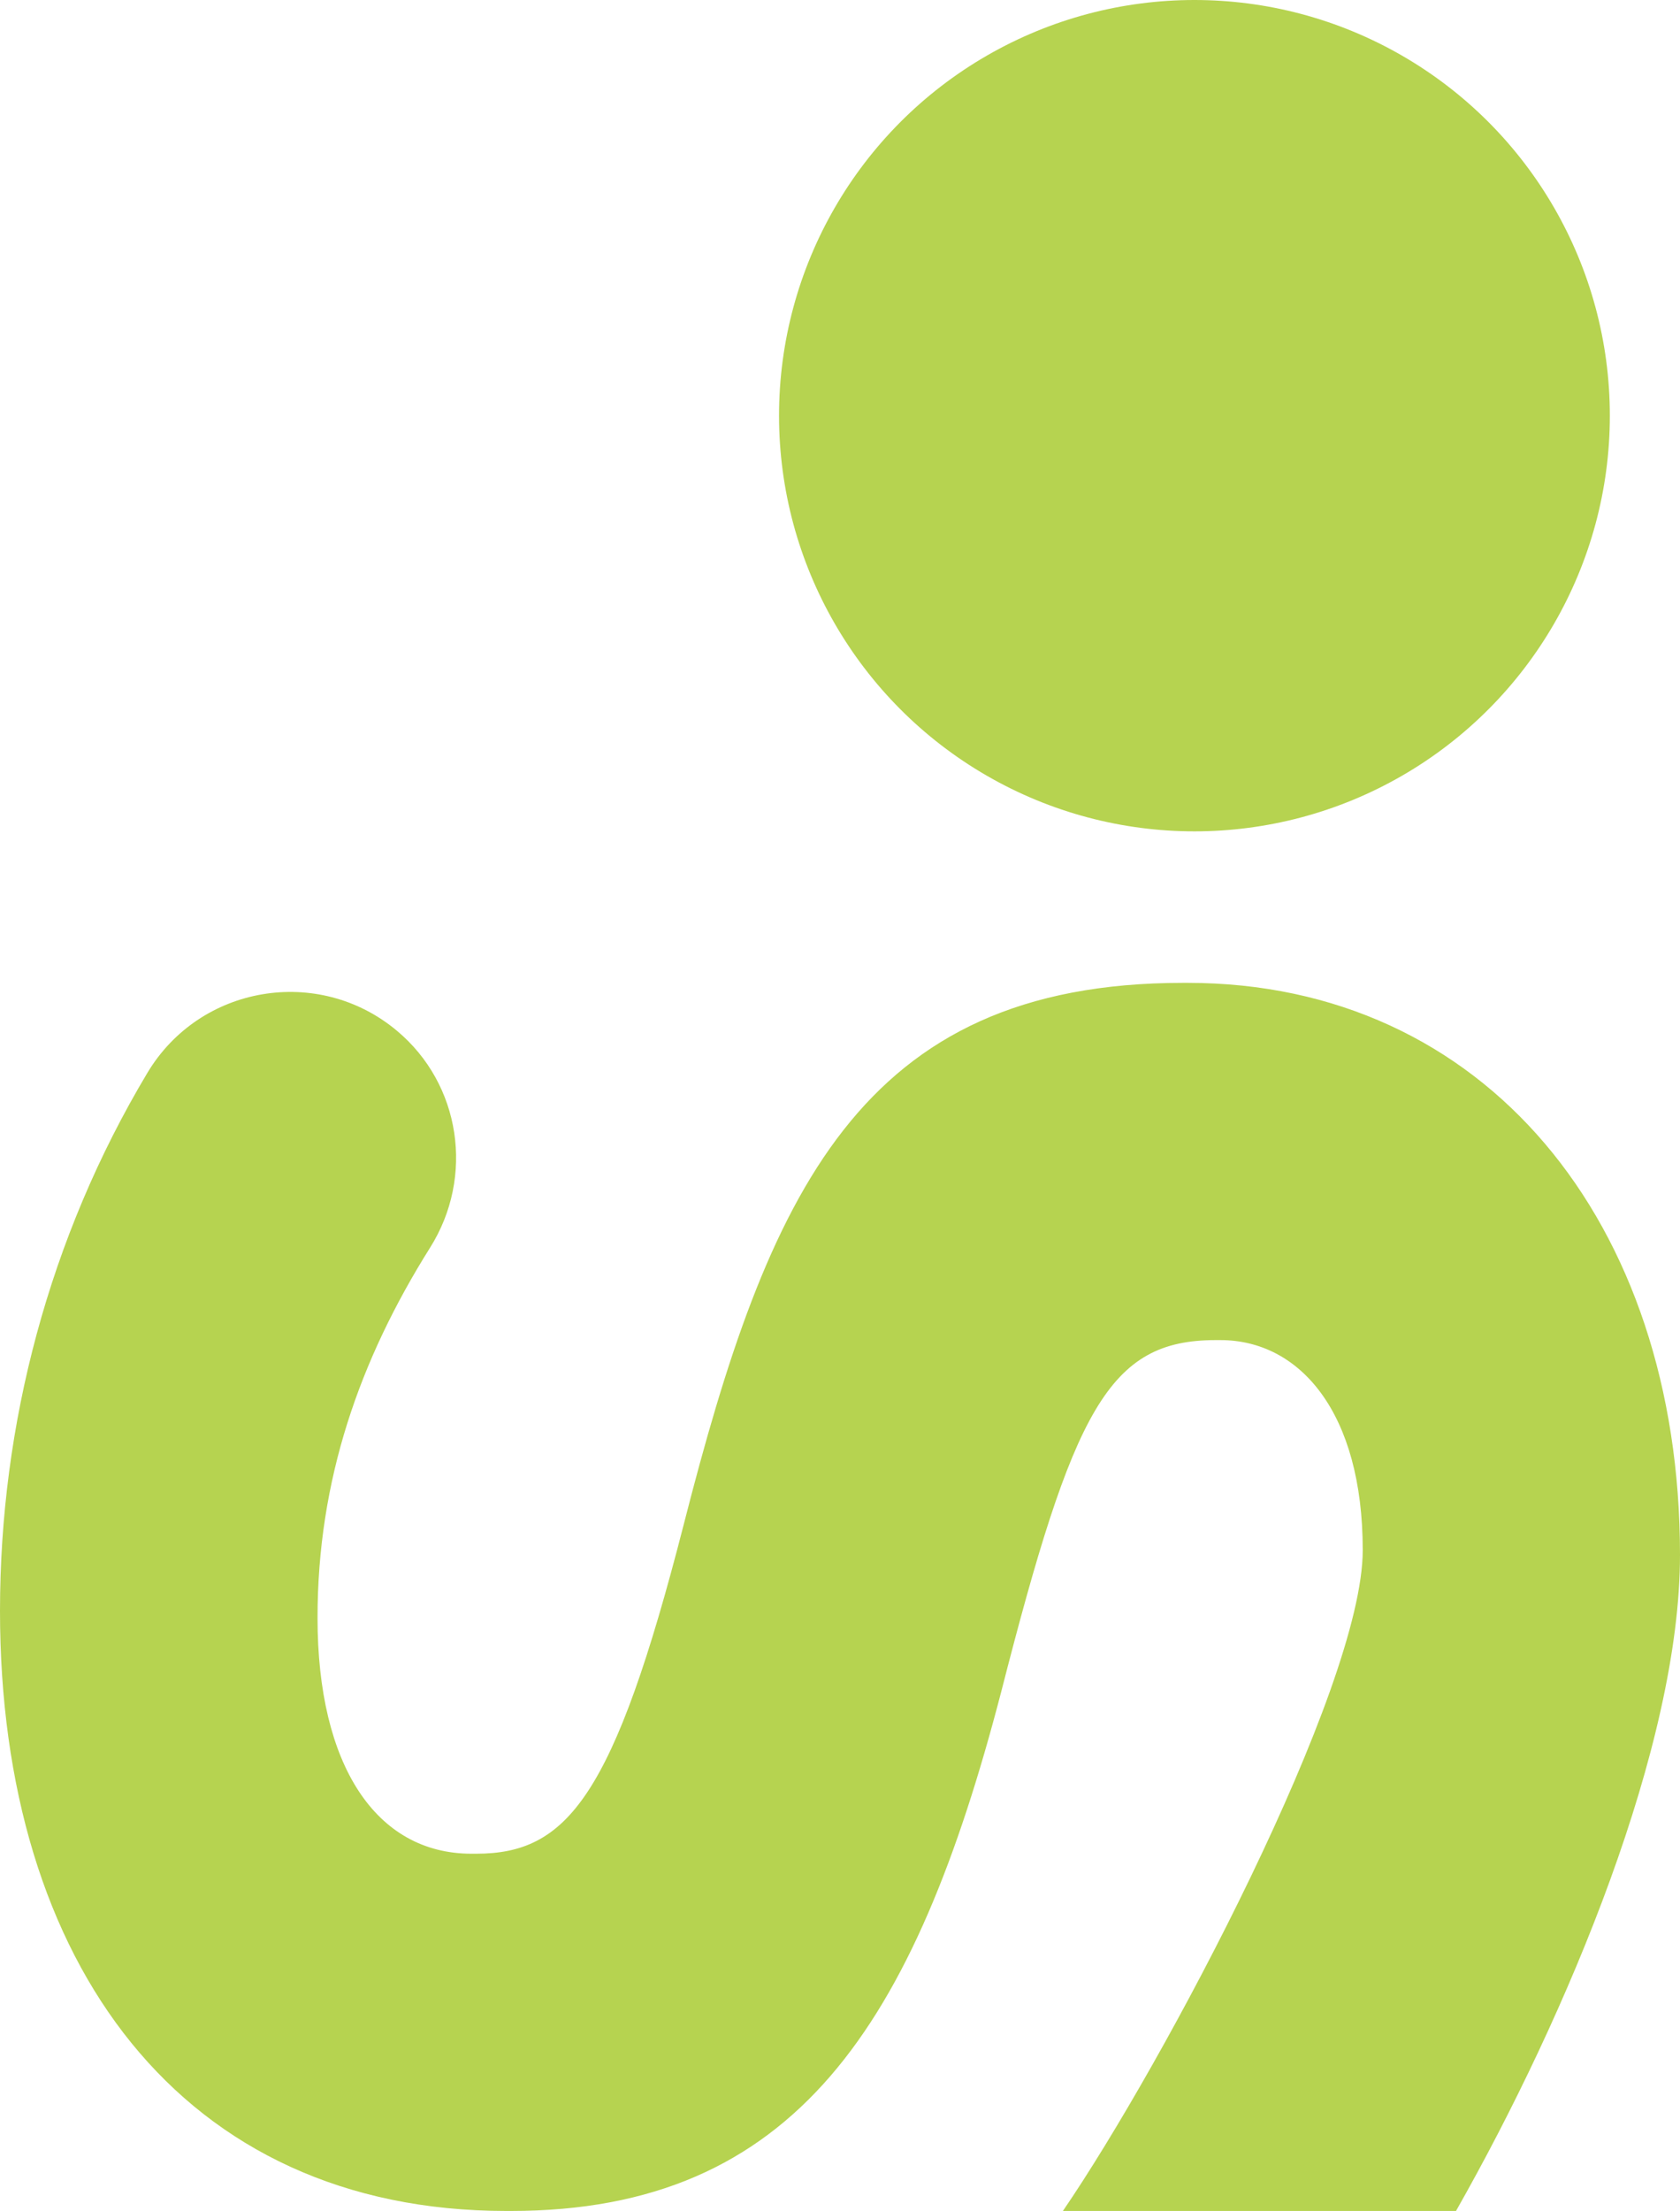
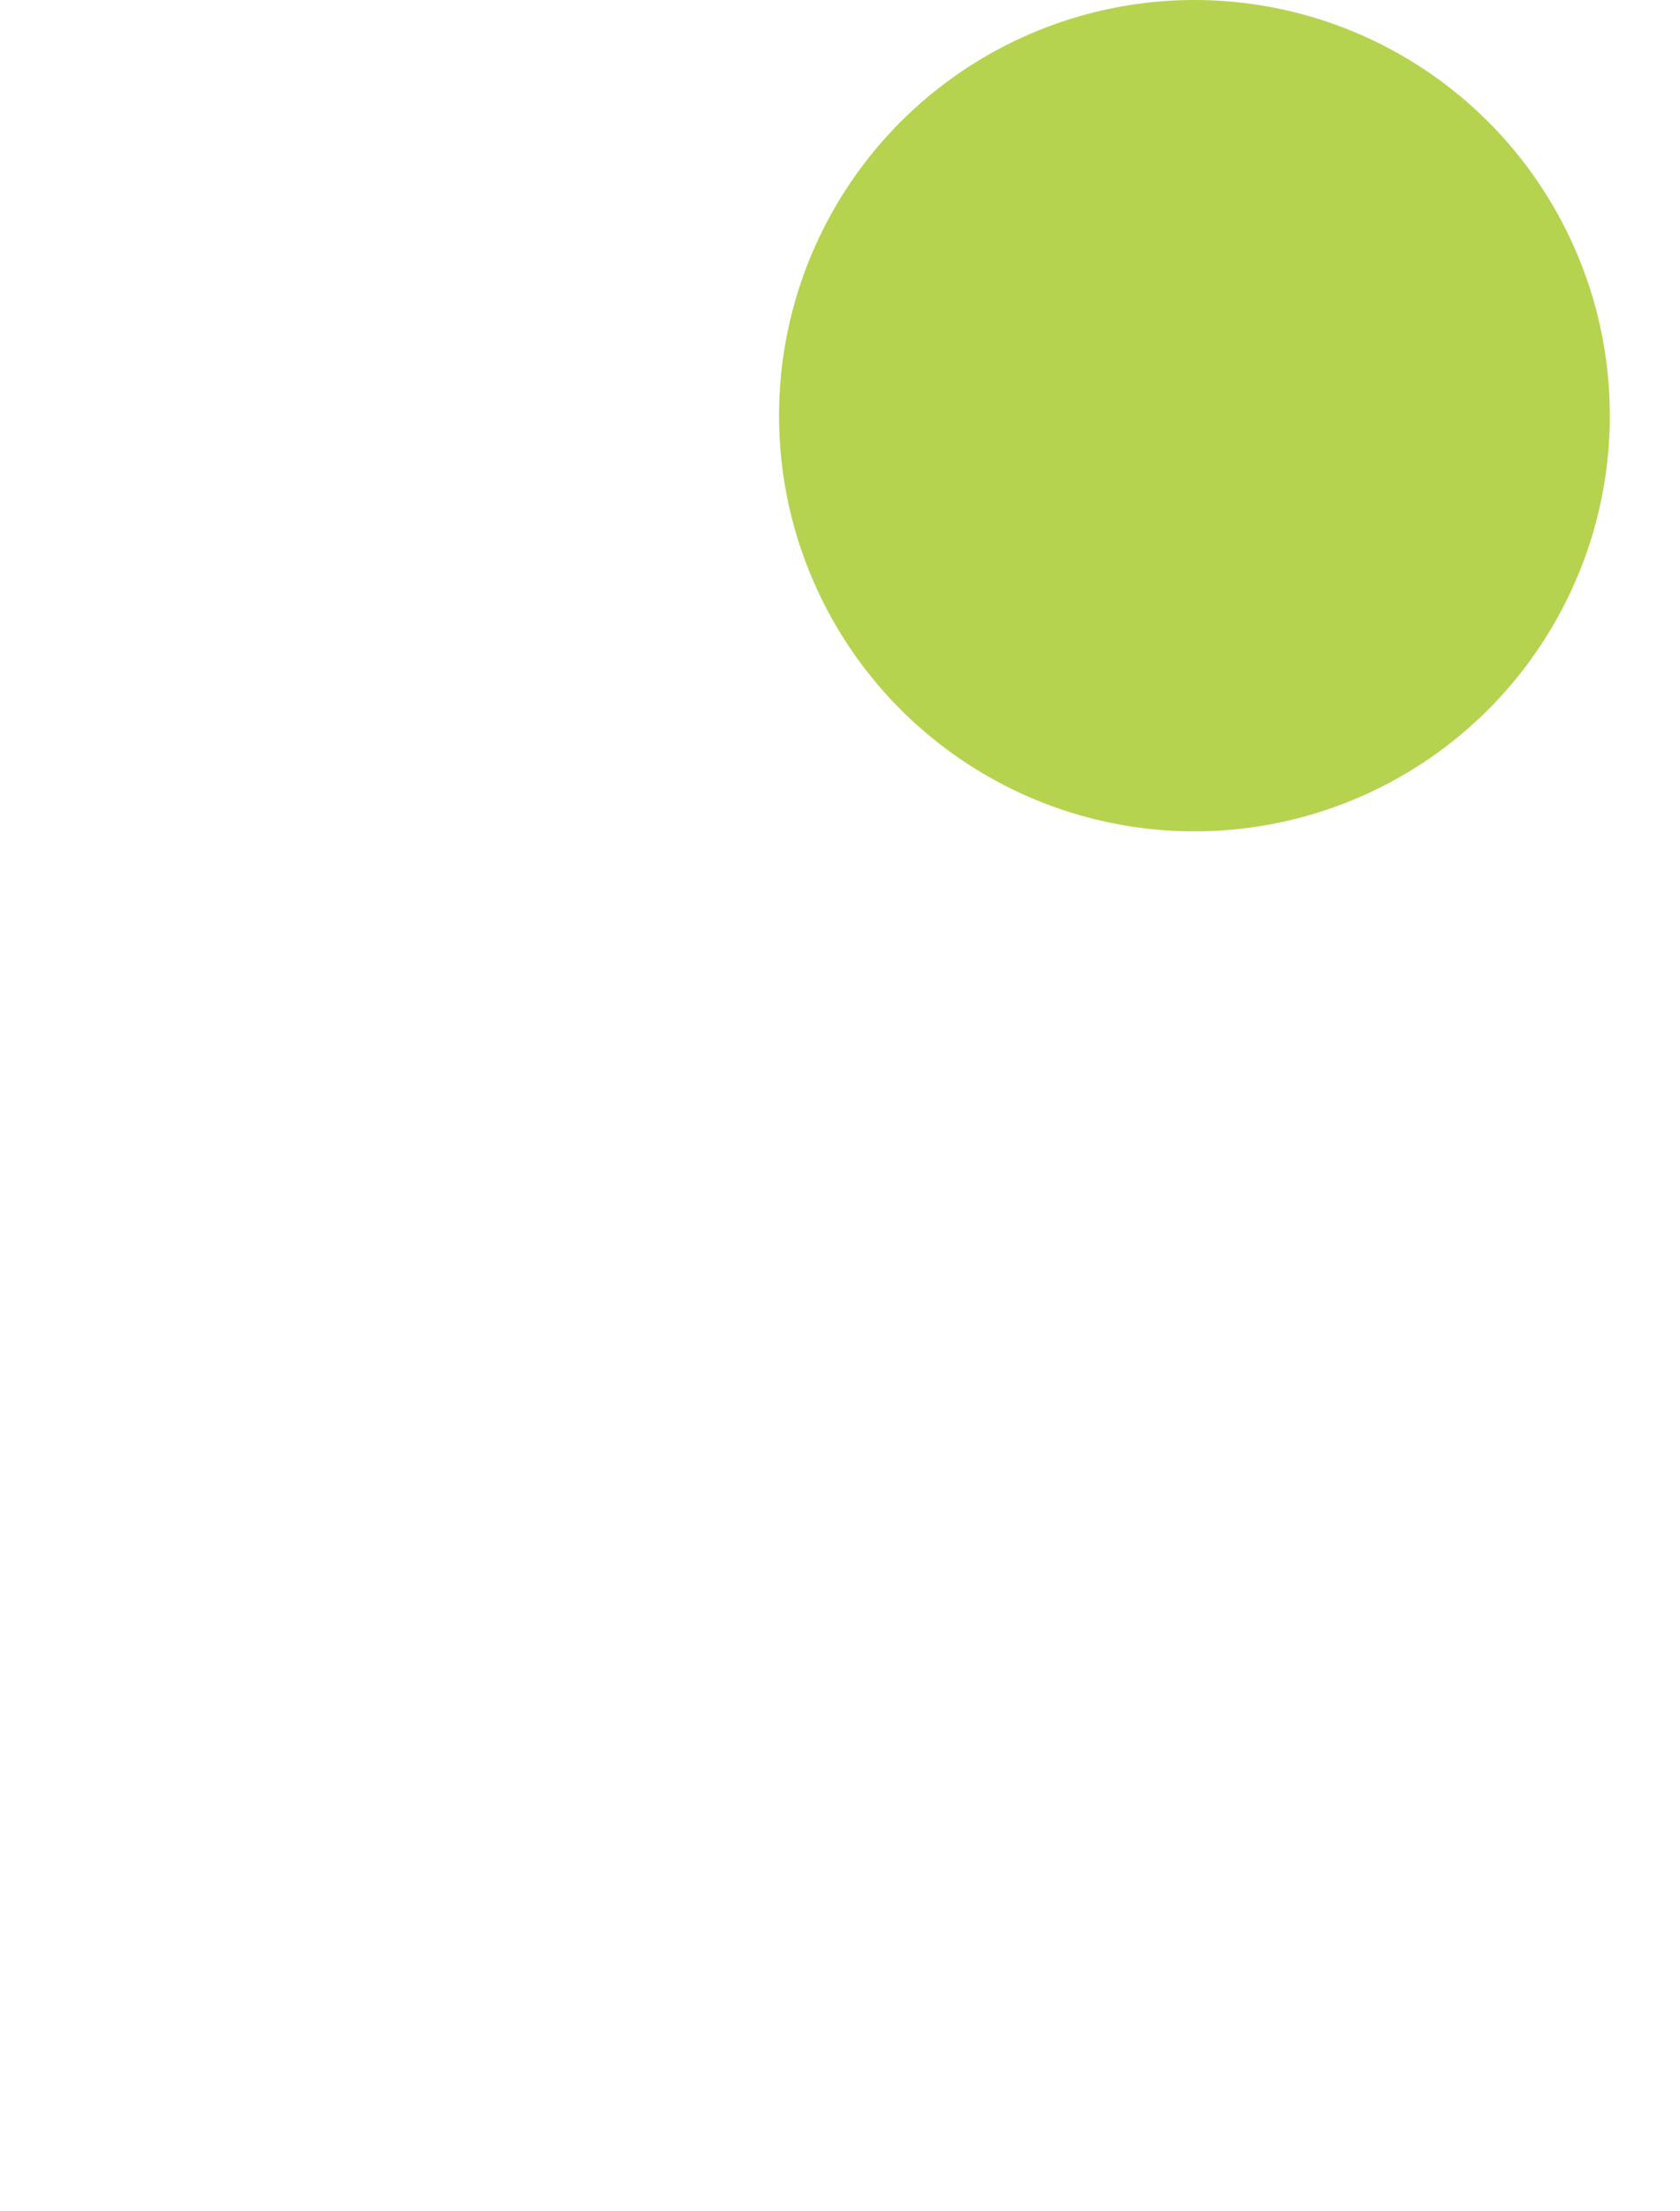
<svg xmlns="http://www.w3.org/2000/svg" id="b" width="124.28" height="163.45" viewBox="0 0 124.28 163.45">
  <defs>
    <style>.d{fill:#b6d350;stroke-width:0px;}</style>
  </defs>
  <g id="c">
    <circle class="d" cx="88.36" cy="30.73" r="30.73" />
-     <path class="d" d="M124.28,114.95c0-24.68-14.5-42.29-36.42-42.29h-.34c-23.99,0-30.72,15.71-36.94,40.04-5.18,20.19-8.63,24.34-15.36,24.34h-.34c-7.08,0-11.39-6.56-11.39-17.43,0-10.19,3.1-19.06,8.33-27.38,3.29-5.23,2.28-12.08-2.47-16.04h0c-5.8-4.84-14.57-3.36-18.45,3.13C3.61,91.5,0,105.34,0,119.09c0,26.06,13.46,44.36,37.45,44.36h.35c21.06,0,29.86-13.81,36.25-38.32,5.35-20.89,7.94-26.06,15.88-26.06h.35c5.87,0,10.53,5.35,10.53,15.53s-14.67,37.87-22.18,48.85h29.08c8.31-14.63,16.57-34.46,16.57-48.5Z" />
  </g>
</svg>